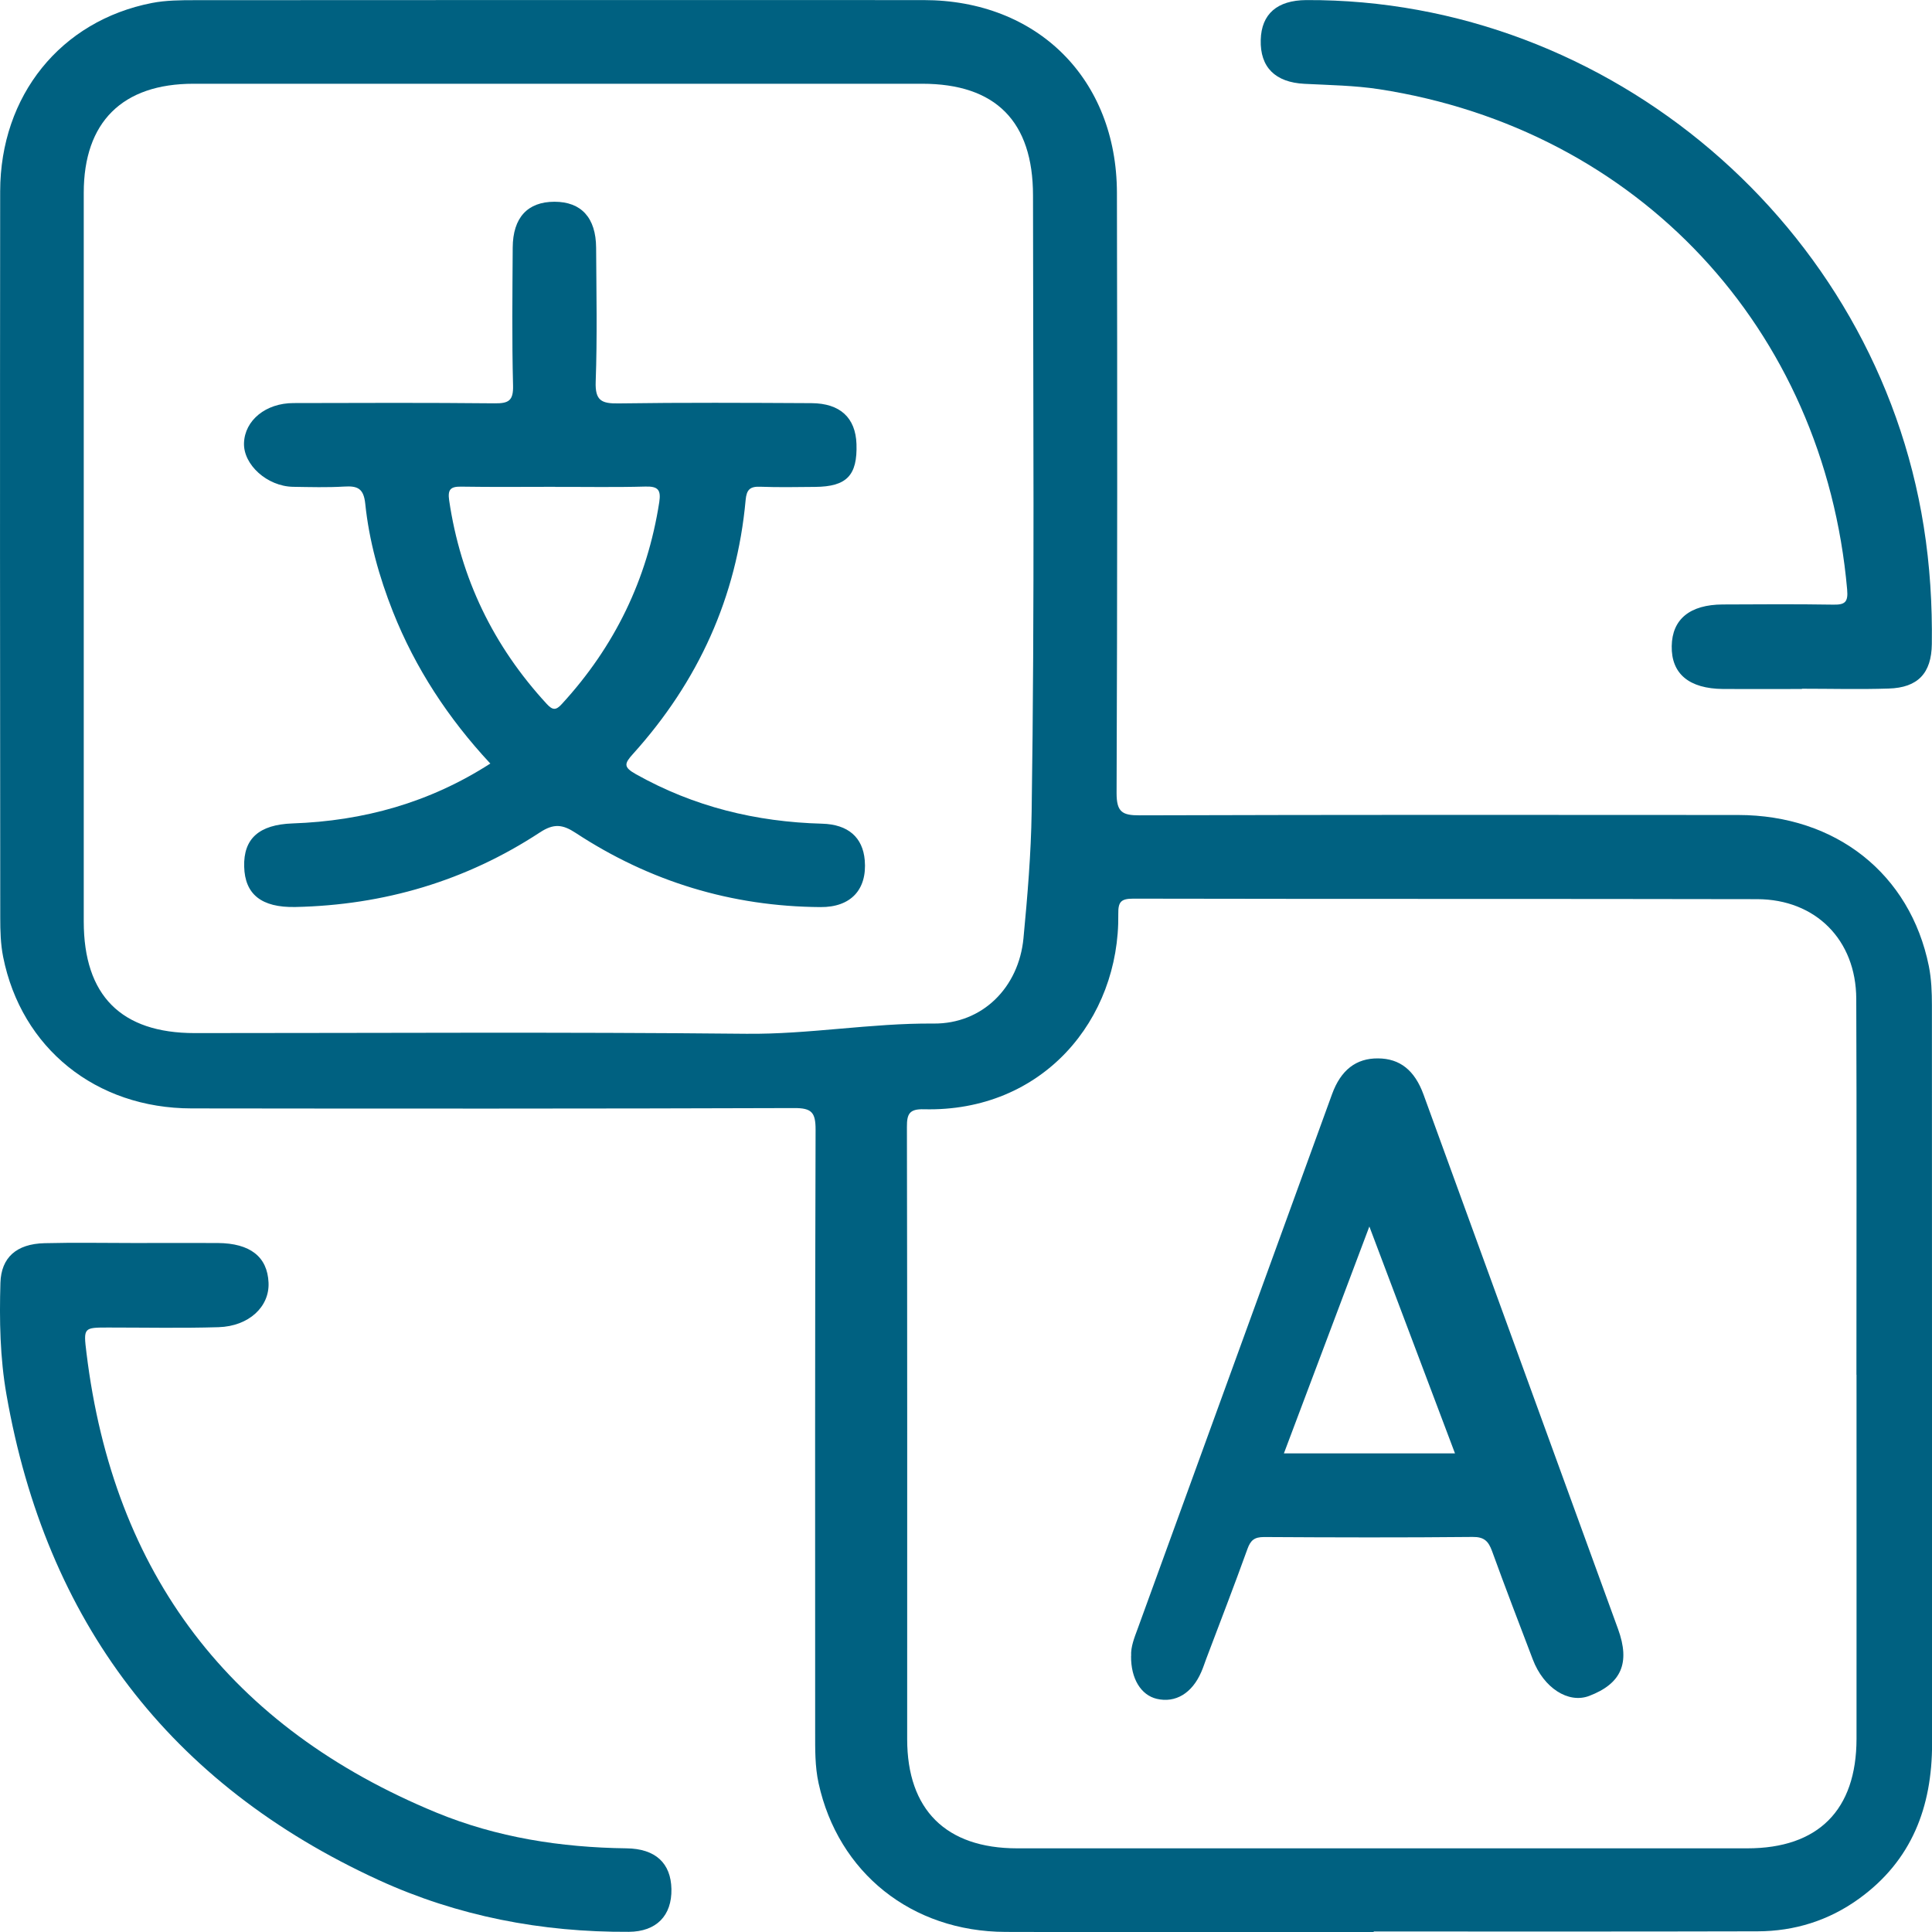
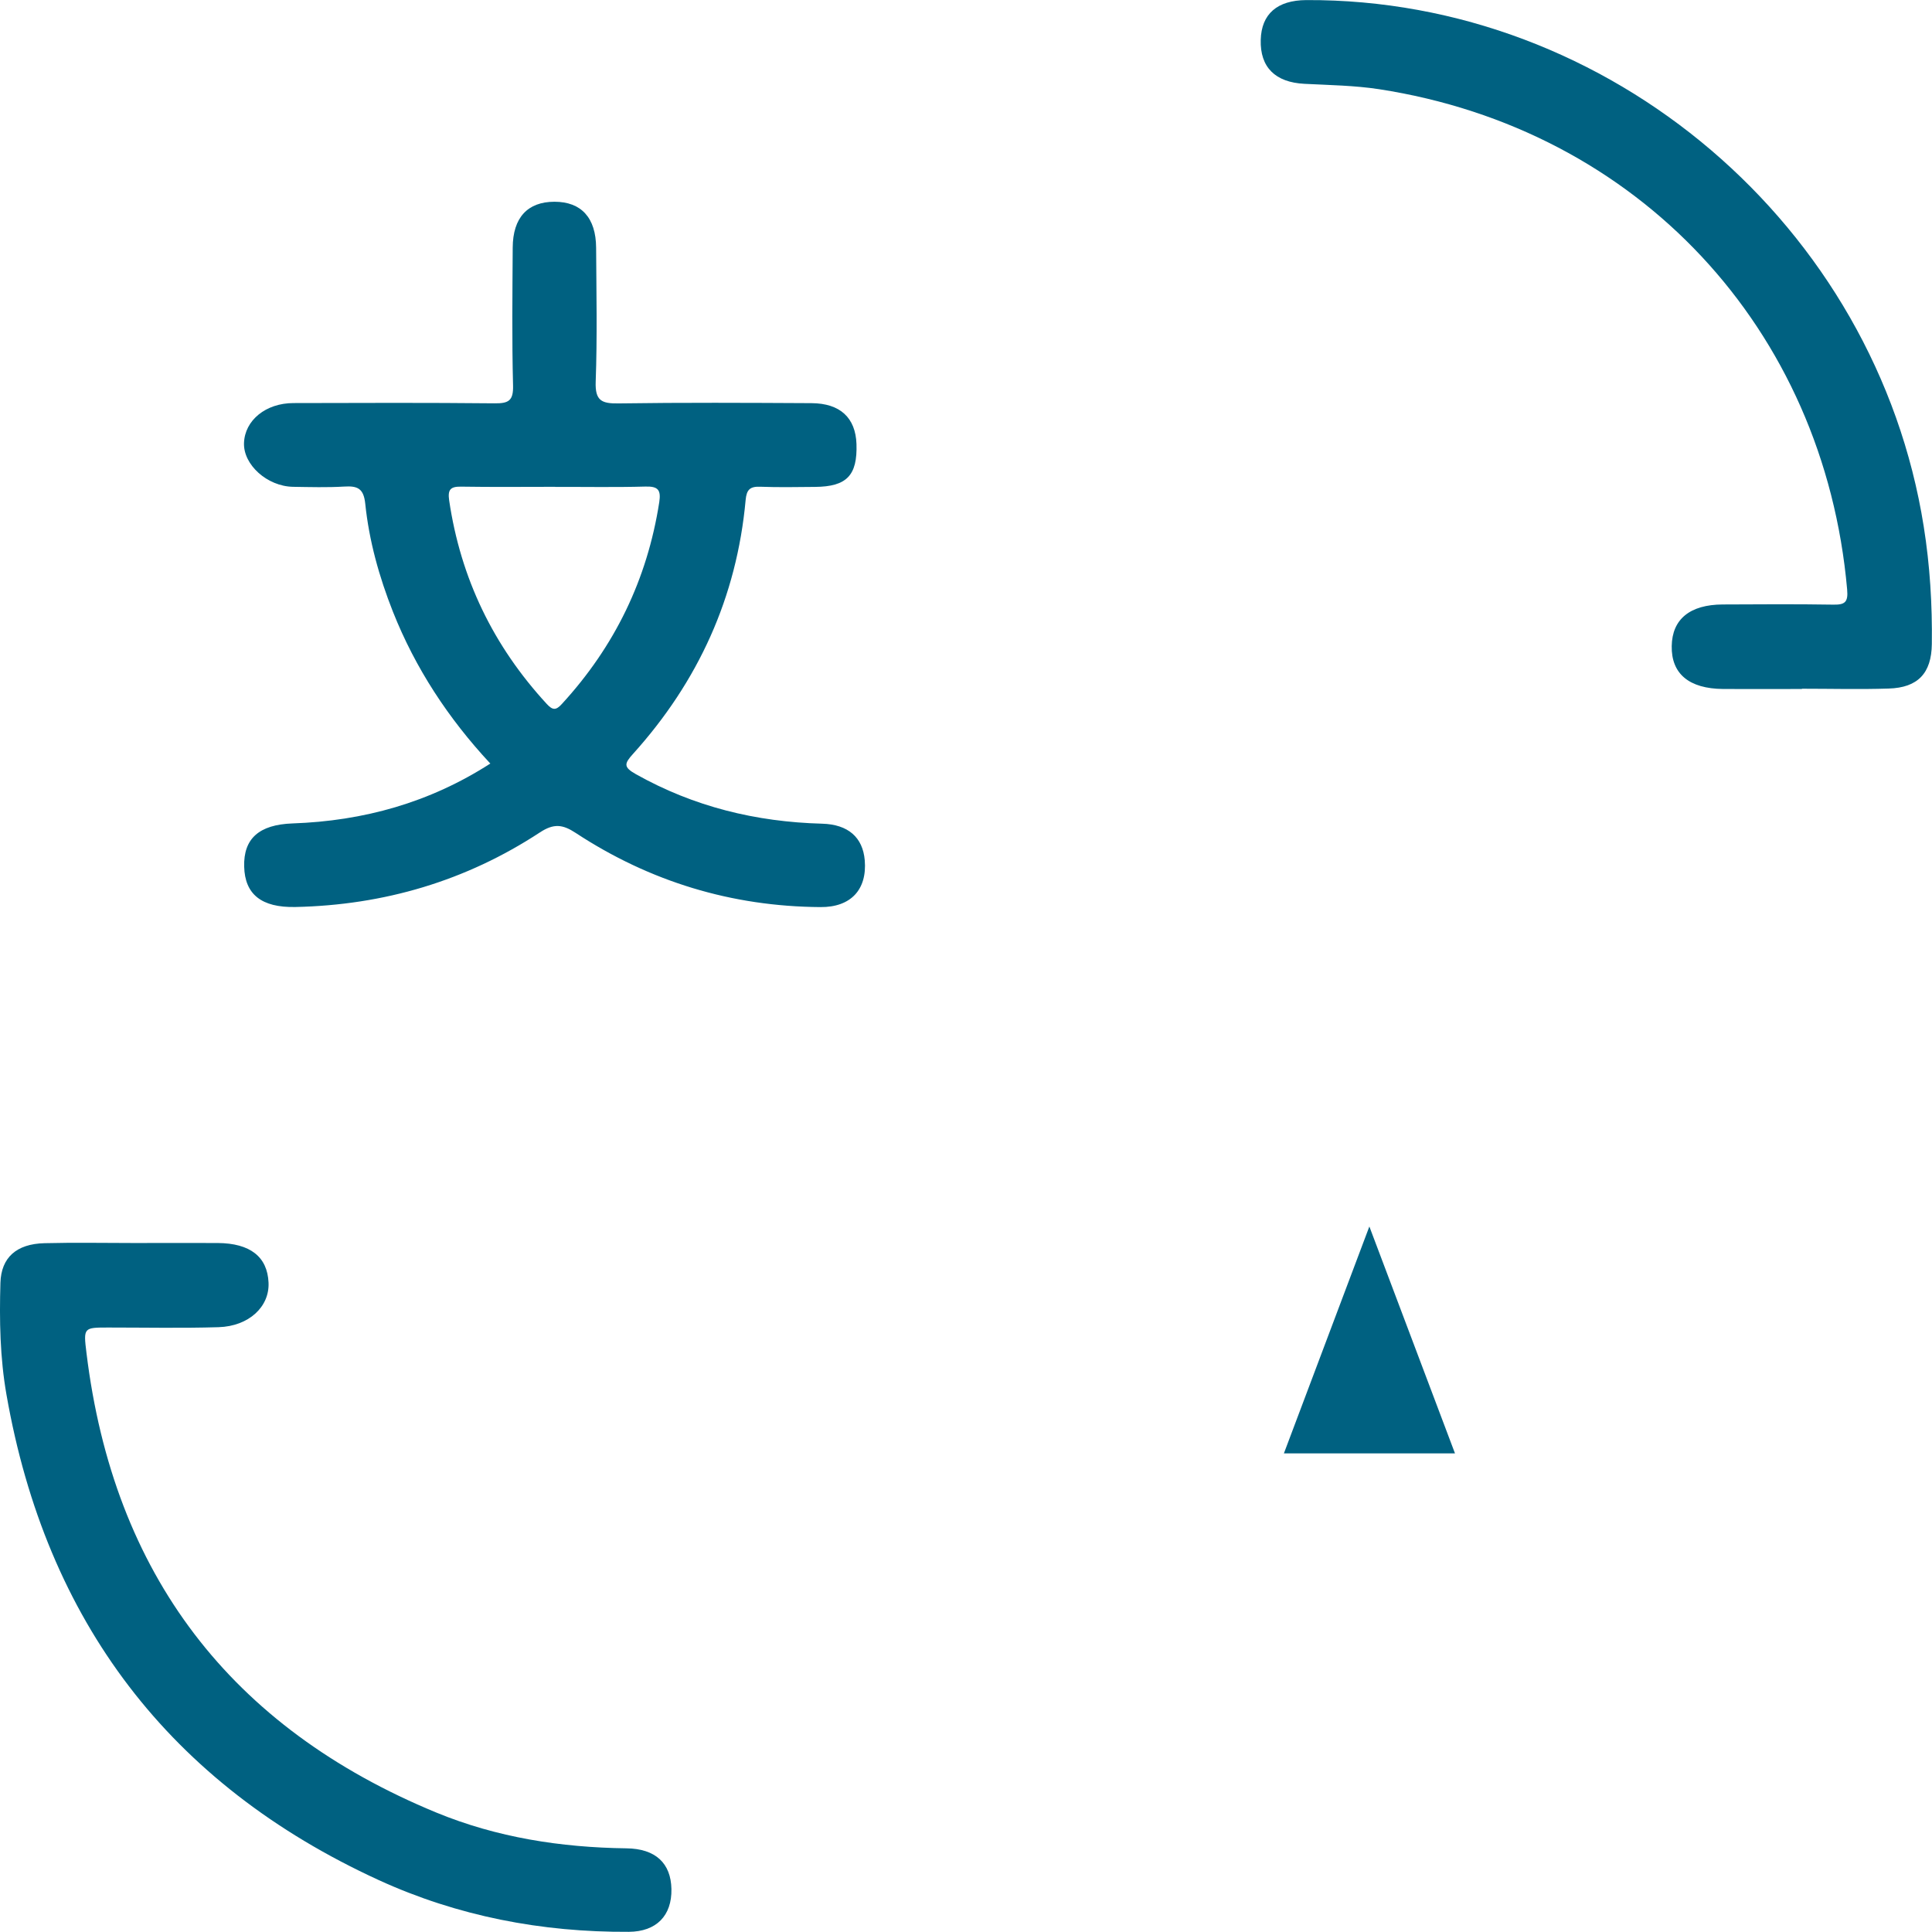
<svg xmlns="http://www.w3.org/2000/svg" id="Layer_1" viewBox="0 0 226.77 226.78">
  <defs>
    <style>.cls-1{fill:#006181;}</style>
  </defs>
-   <path class="cls-1" d="M161.23,226.77c-14.4,0-28.81,.04-43.21-.01-11.03-.04-19.64-6.95-21.94-17.46-.43-1.97-.4-3.98-.4-5.98,0-23.57-.03-47.14,.05-70.72,0-2.03-.45-2.55-2.52-2.54-23.57,.08-47.14,.07-70.72,.04-11.24-.01-19.98-7.07-22.12-17.78-.3-1.5-.34-3.06-.34-4.6C0,79.3-.01,50.87,.02,22.45,.04,11.21,7.13,2.44,17.83,.35,19.48,.03,21.2,.02,22.89,.02,51.39,0,79.89,0,108.4,.01c13.36,0,22.67,9.25,22.7,22.61,.05,23.49,.05,46.99-.04,70.48,0,2.21,.67,2.61,2.7,2.6,23.42-.07,46.84-.06,70.25-.04,11.49,.01,20.2,6.92,22.39,17.74,.3,1.5,.36,3.06,.36,4.59,.02,28.89,0,57.77,.02,86.66,0,7.44-2.38,13.74-8.59,18.22-3.53,2.55-7.55,3.81-11.89,3.82-15.02,.04-30.04,.02-45.06,.02,0,.02,0,.03,0,.05Zm56.67-65.42c0-14.71,.04-29.42-.02-44.13-.03-6.89-4.76-11.66-11.62-11.68-24.41-.05-48.83-.01-73.24-.06-1.44,0-1.78,.37-1.76,1.78,.18,12.41-8.88,23.29-22.82,22.94-1.67-.04-2,.51-1.99,2.07,.05,23.95,.03,47.9,.03,71.86,0,8.29,4.55,12.81,12.89,12.82,28.57,0,57.15,0,85.72,0,8.33,0,12.81-4.49,12.82-12.85,.01-14.25,0-28.5,0-42.74ZM9.83,65.62c0,14.18,0,28.35,0,42.53,0,8.7,4.39,13.11,13.03,13.11,21.57,0,43.14-.14,64.71,.08,7.38,.08,14.63-1.26,22.01-1.2,5.74,.05,10-4.24,10.55-10.01,.47-4.93,.89-9.93,.96-14.84,.36-24.11,.17-48.22,.16-72.34,0-8.7-4.38-13.12-13.02-13.12-28.5,0-57.01,0-85.51,0-8.36,0-12.89,4.5-12.89,12.8,0,14.33,0,28.66,0,42.99Z" />
  <path class="cls-1" d="M15.86,145.9c3.24,0,6.47-.02,9.71,0,3.8,.03,5.82,1.62,5.95,4.65,.13,2.82-2.3,5.12-5.87,5.23-4.31,.13-8.63,.04-12.94,.04-2.89,0-2.93,0-2.56,2.98,3.17,25.99,16.9,43.98,41.06,53.95,7.11,2.93,14.63,4.1,22.32,4.2,3.41,.04,5.22,1.74,5.28,4.78,.06,3.12-1.76,5-5,5.02-10.22,.06-20.09-1.83-29.37-6.08C19.88,209.4,5.41,190.27,.76,163.7,0,159.37-.08,154.96,.05,150.57c.09-2.95,1.86-4.57,5.18-4.65,3.54-.09,7.09-.02,10.63-.02Z" />
  <path class="cls-1" d="M211.5,80.87c-3.08,0-6.16,.02-9.24,0-4.01-.03-6.1-1.79-6.04-5.04,.05-3.15,2.13-4.86,5.98-4.88,4.31-.02,8.63-.05,12.94,.02,1.39,.03,1.81-.26,1.67-1.78-2.71-30.63-24.54-54.03-54.94-58.72-2.88-.44-5.83-.48-8.75-.63-3.43-.17-5.23-1.94-5.14-5.16,.08-3.04,1.93-4.65,5.35-4.67,35.63-.16,66.88,26.51,72.47,61.79,.73,4.58,1.01,9.18,.95,13.8-.04,3.4-1.62,5.12-5.07,5.22-3.39,.11-6.78,.02-10.17,.02h0Z" />
-   <path class="cls-1" d="M132.77,194.36c-.06-1.05,.37-2.12,.77-3.2,7.61-20.91,15.21-41.82,22.81-62.73,1.03-2.84,2.83-4.22,5.39-4.2,2.57,.01,4.31,1.39,5.35,4.25,7.61,20.91,15.22,41.82,22.83,62.73,1.45,3.99,.39,6.41-3.39,7.85-2.45,.93-5.35-.94-6.62-4.29-1.61-4.23-3.24-8.46-4.78-12.71-.42-1.15-.92-1.68-2.28-1.66-8.16,.08-16.32,.06-24.48,.01-1.13,0-1.58,.37-1.95,1.4-1.56,4.33-3.22,8.62-4.85,12.93-.19,.5-.35,1.02-.57,1.51-1.08,2.5-3.03,3.67-5.23,3.15-1.85-.44-3.04-2.37-3.01-5.03Zm38.01-23.77c-3.37-8.92-6.62-17.55-10.05-26.63-3.44,9.12-6.7,17.8-10.03,26.63h20.08Z" />
+   <path class="cls-1" d="M132.77,194.36Zm38.01-23.77c-3.37-8.92-6.62-17.55-10.05-26.63-3.44,9.12-6.7,17.8-10.03,26.63h20.08Z" />
  <path class="cls-1" d="M57.53,89.6c-4.91-5.28-8.77-11.15-11.41-17.8-1.62-4.1-2.8-8.32-3.25-12.69-.19-1.8-.92-2.09-2.46-2-2,.12-4.01,.06-6.01,.03-3.03-.05-5.85-2.59-5.76-5.14,.09-2.67,2.56-4.69,5.81-4.69,7.86-.02,15.72-.05,23.58,.03,1.66,.02,2.24-.29,2.19-2.1-.14-5.39-.07-10.79-.04-16.18,.02-3.52,1.75-5.38,4.9-5.38,3.14,0,4.87,1.87,4.89,5.4,.03,5.24,.14,10.48-.05,15.72-.08,2.23,.69,2.58,2.68,2.55,7.55-.11,15.1-.07,22.65-.03,3.37,.02,5.17,1.72,5.28,4.79,.12,3.69-1.14,5.01-4.86,5.04-2.16,.02-4.32,.06-6.47-.02-1.17-.04-1.57,.35-1.68,1.55-1.04,11.42-5.57,21.33-13.22,29.81-1.03,1.14-1.14,1.55,.34,2.38,6.8,3.82,14.09,5.6,21.84,5.81,3.08,.08,4.79,1.61,5.02,4.29,.29,3.44-1.63,5.53-5.2,5.5-10.42-.07-20.02-2.99-28.72-8.7-1.55-1.02-2.58-1.13-4.2-.07-8.7,5.71-18.33,8.54-28.72,8.76-3.97,.08-5.92-1.49-6-4.74-.09-3.29,1.75-4.93,5.68-5.07,8.32-.29,16.07-2.43,23.23-7.04Zm7.64-32.46c-3.69,0-7.38,.04-11.06-.02-1.25-.02-1.57,.36-1.39,1.61,1.35,9.16,5.19,17.1,11.46,23.9,.69,.75,1.08,.76,1.77,0,6.2-6.75,10.02-14.62,11.43-23.68,.22-1.44-.13-1.88-1.62-1.84-3.53,.1-7.07,.03-10.6,.04Z" />
</svg>